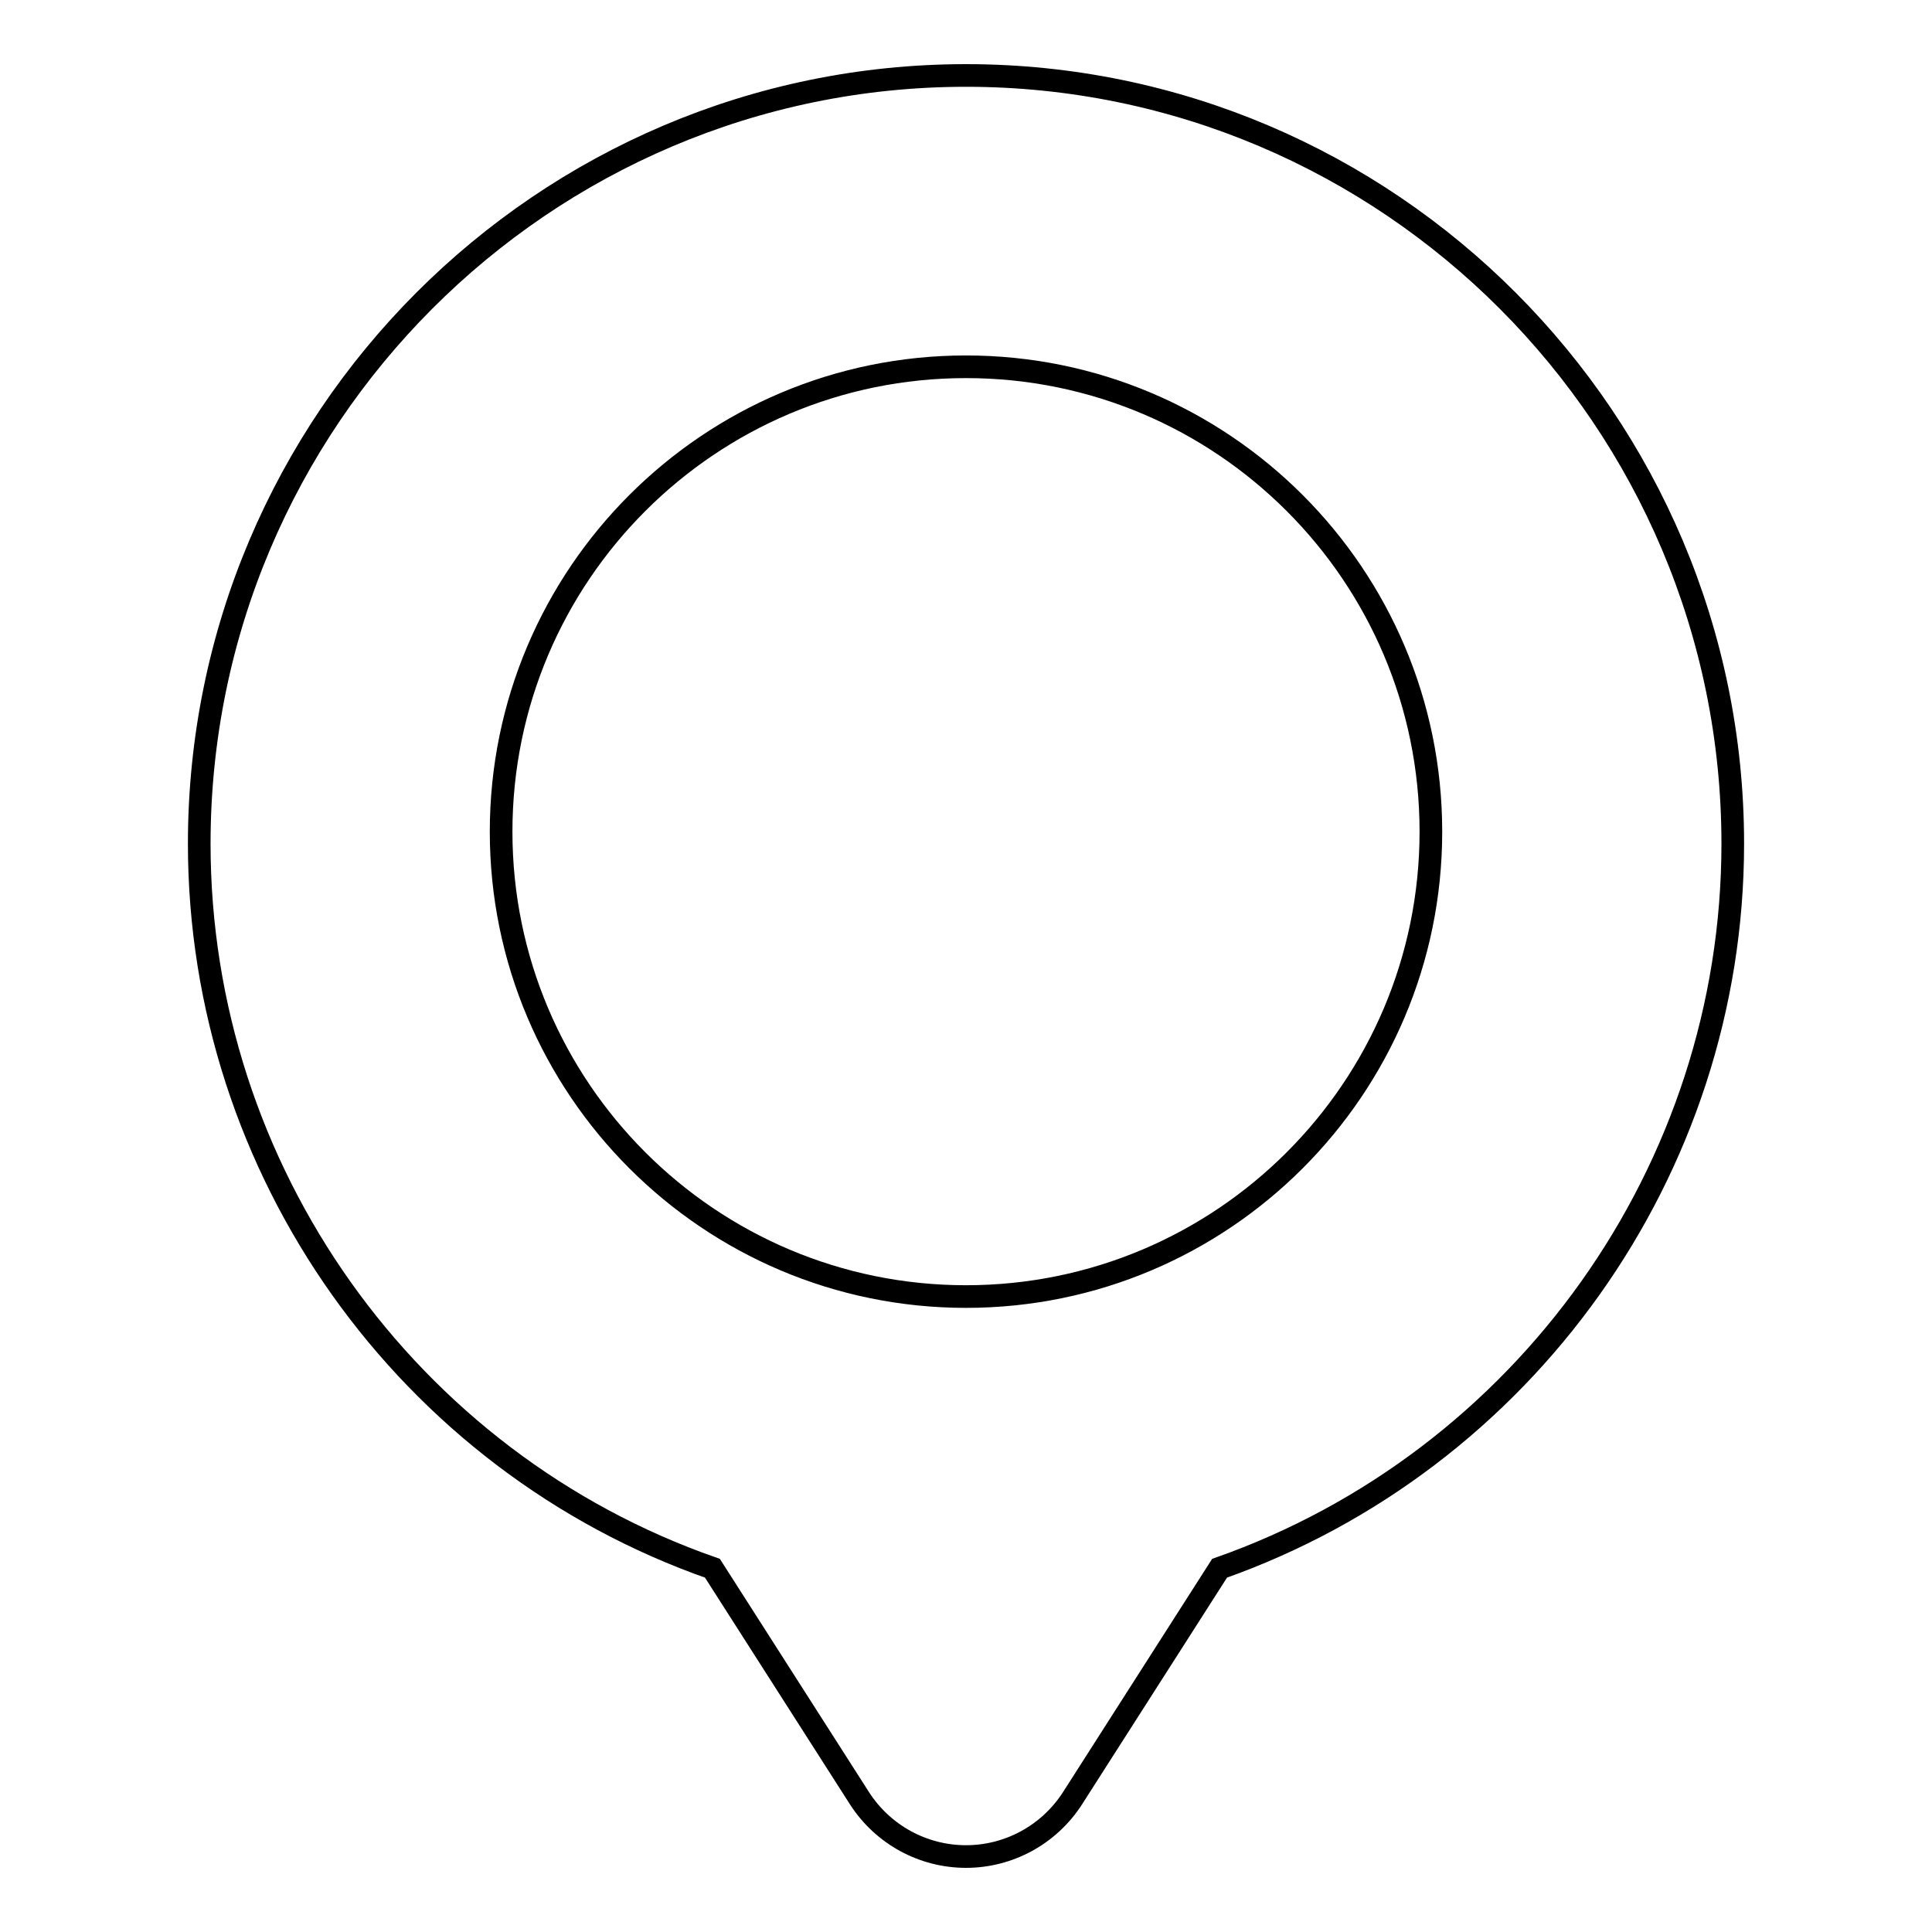
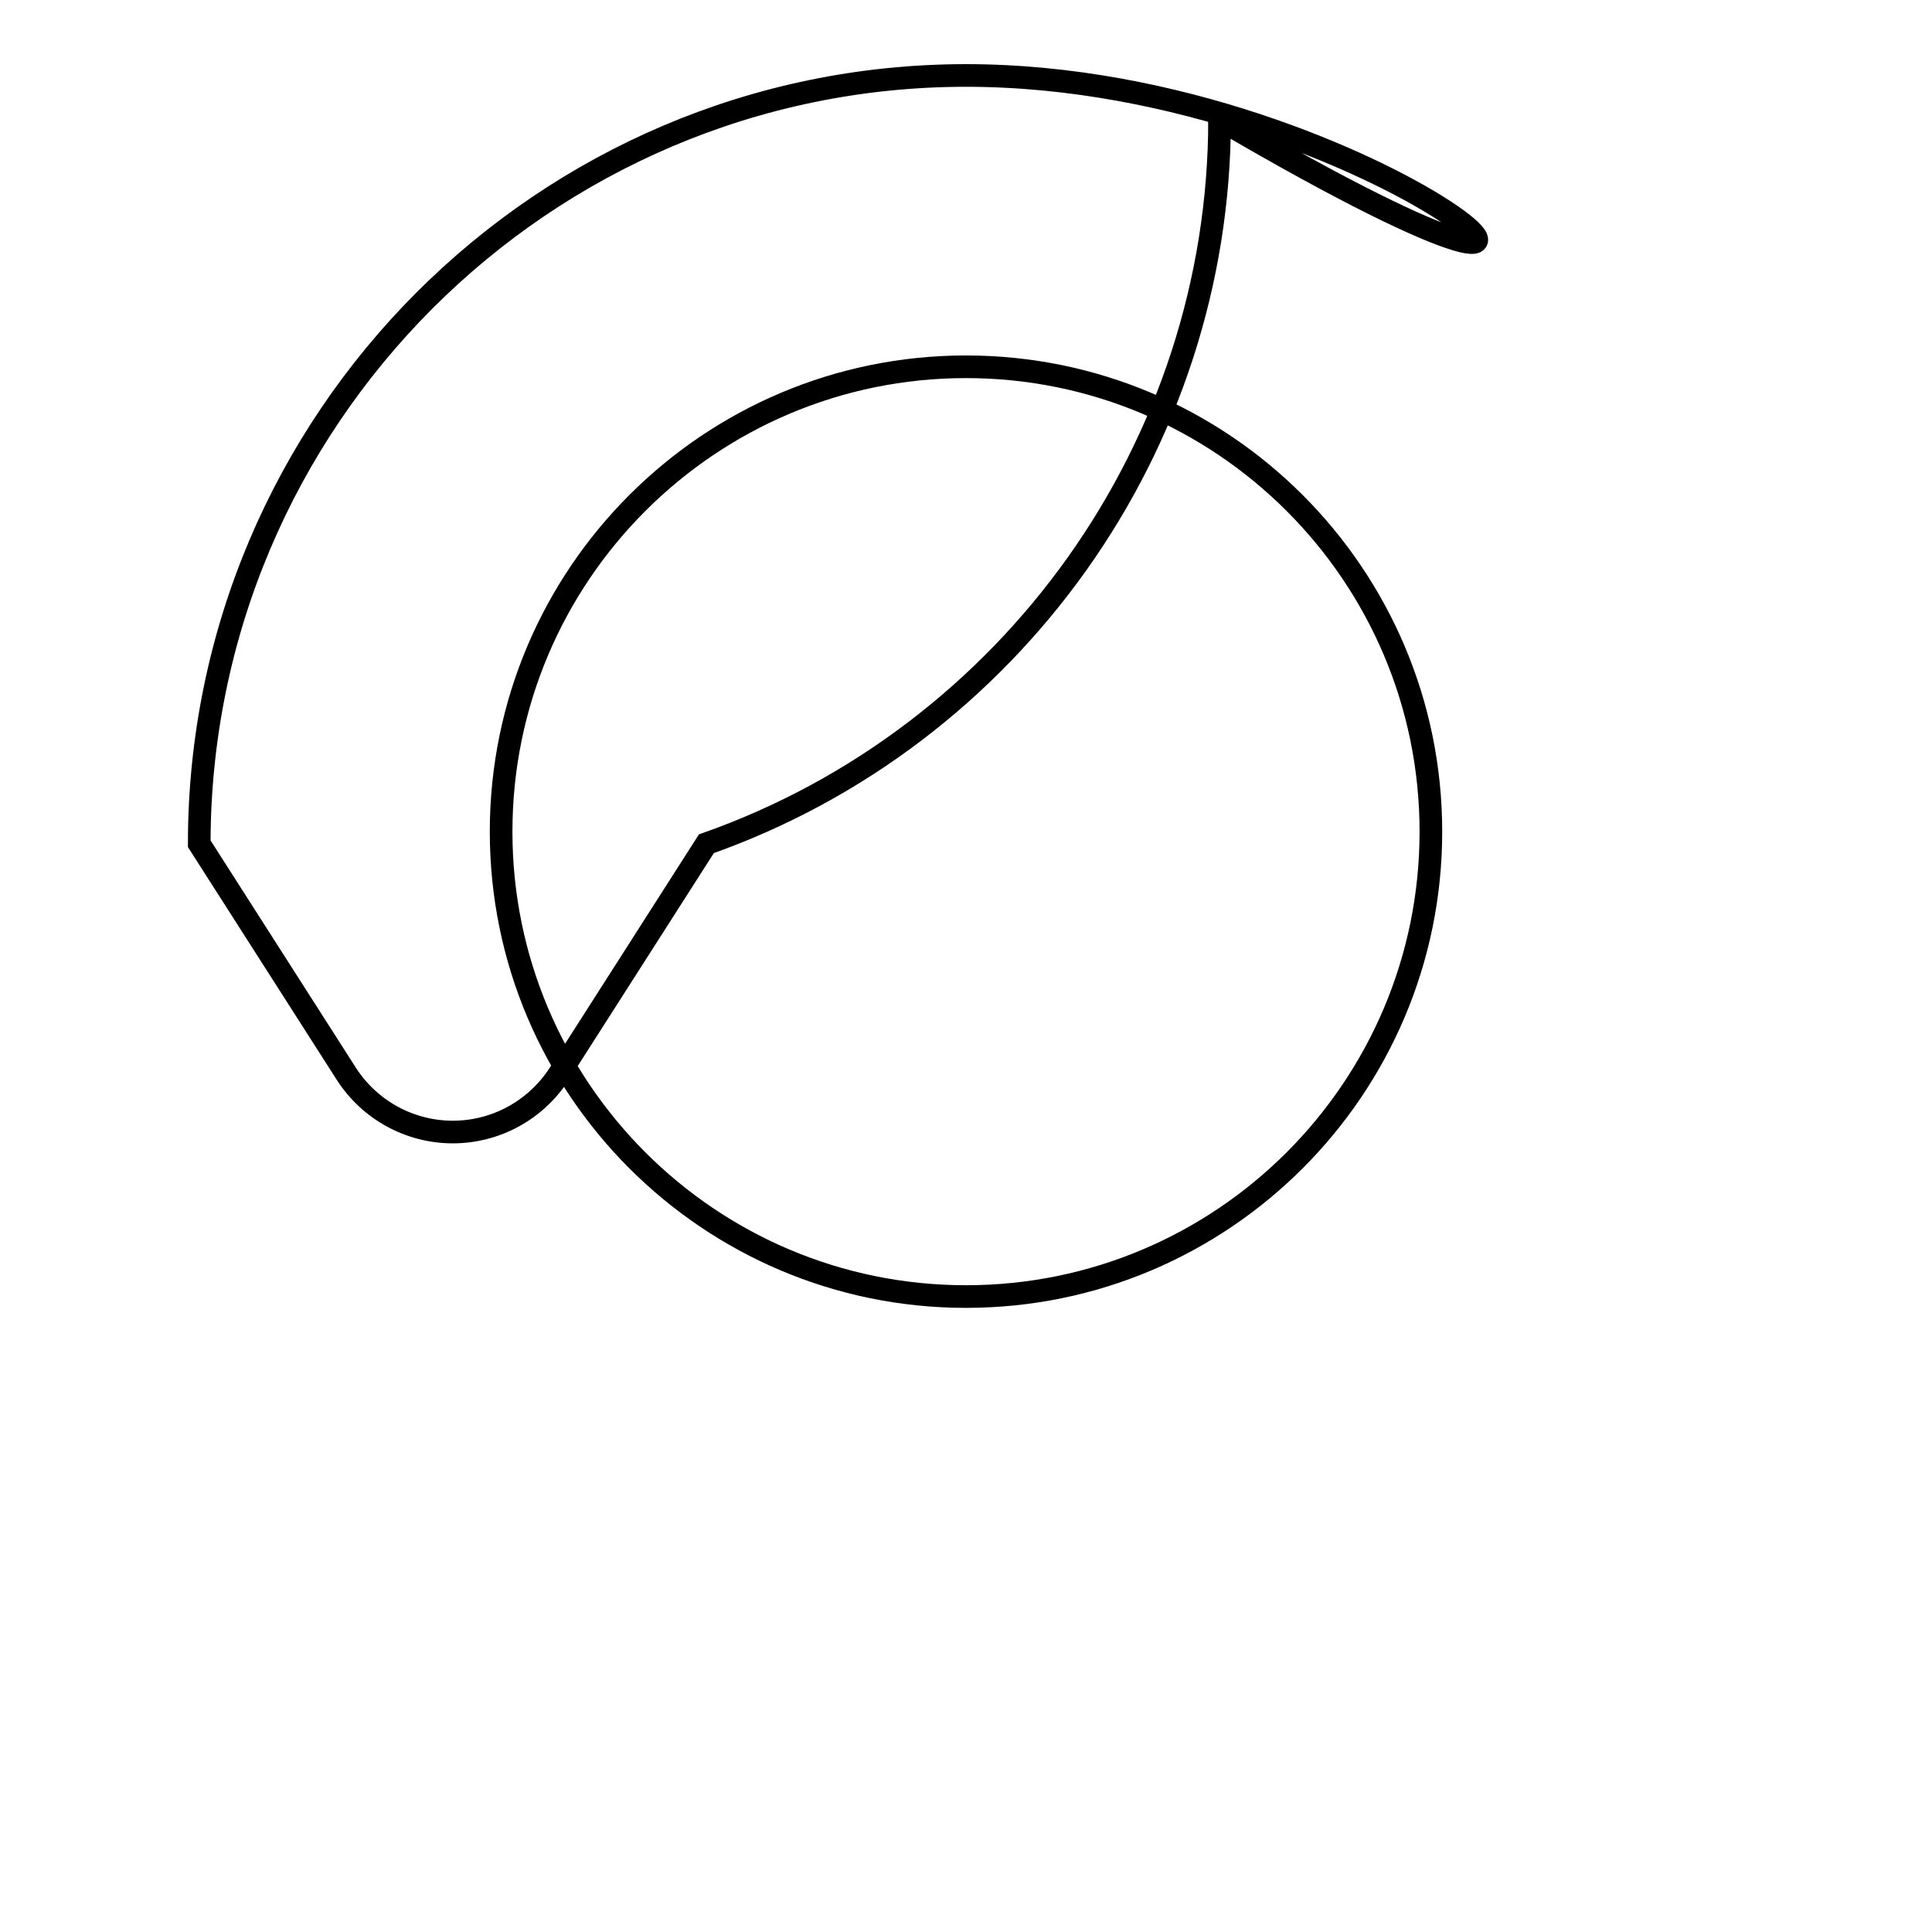
<svg xmlns="http://www.w3.org/2000/svg" version="1.1" x="0px" y="0px" viewBox="0 0 256 256" enable-background="new 0 0 256 256" xml:space="preserve">
  <g>
-     <path stroke-width="3" fill-opacity="0" stroke="#000000" d="M128,48.6c34,0,61.6,27.6,61.6,61.6c0,34-27.6,61.6-61.6,61.6c-34,0-61.6-27.6-61.6-61.6 C66.4,76.2,94,48.6,128,48.6 M128,10C72,10,26.4,55.7,26.4,111.8c0,43.3,27.6,81.9,68,96l19.5,30.5c3.1,4.8,8.4,7.7,14.1,7.7 s11-2.9,14.1-7.7l19.5-30.5c40.3-14.2,68-52.7,68-96C229.6,55.7,184,10,128,10z" />
+     <path stroke-width="3" fill-opacity="0" stroke="#000000" d="M128,48.6c34,0,61.6,27.6,61.6,61.6c0,34-27.6,61.6-61.6,61.6c-34,0-61.6-27.6-61.6-61.6 C66.4,76.2,94,48.6,128,48.6 M128,10C72,10,26.4,55.7,26.4,111.8l19.5,30.5c3.1,4.8,8.4,7.7,14.1,7.7 s11-2.9,14.1-7.7l19.5-30.5c40.3-14.2,68-52.7,68-96C229.6,55.7,184,10,128,10z" />
  </g>
</svg>